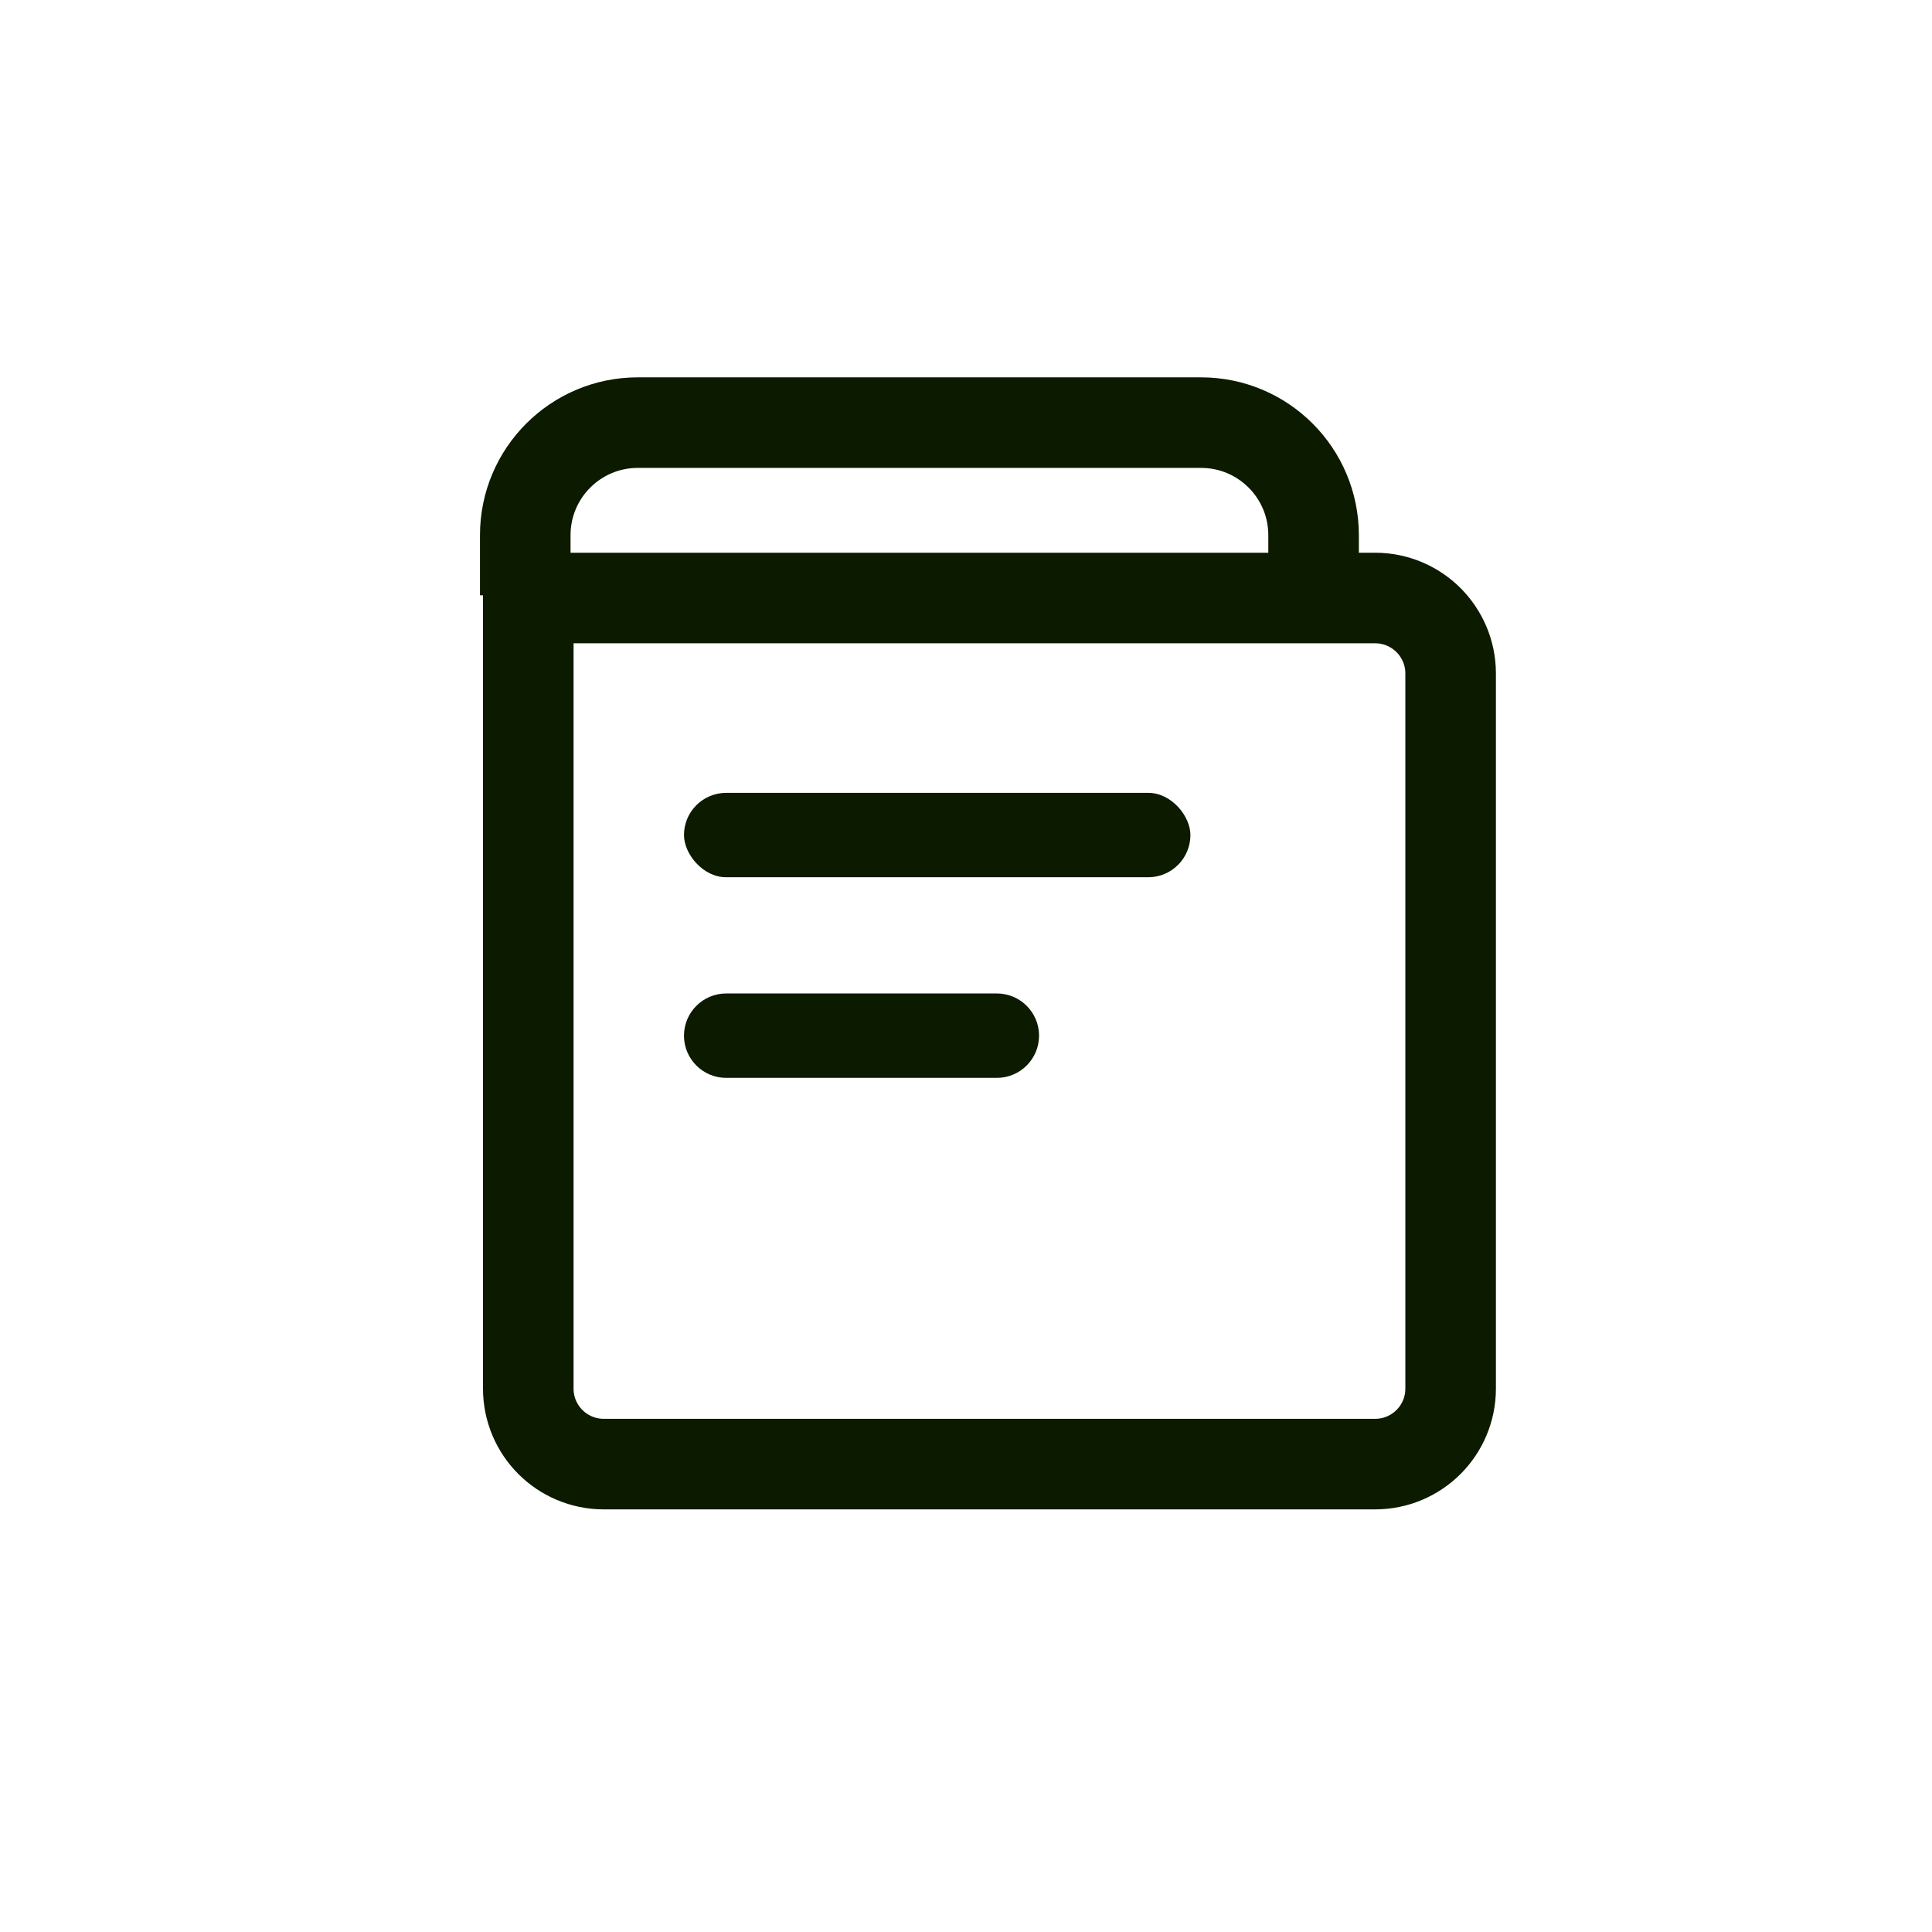
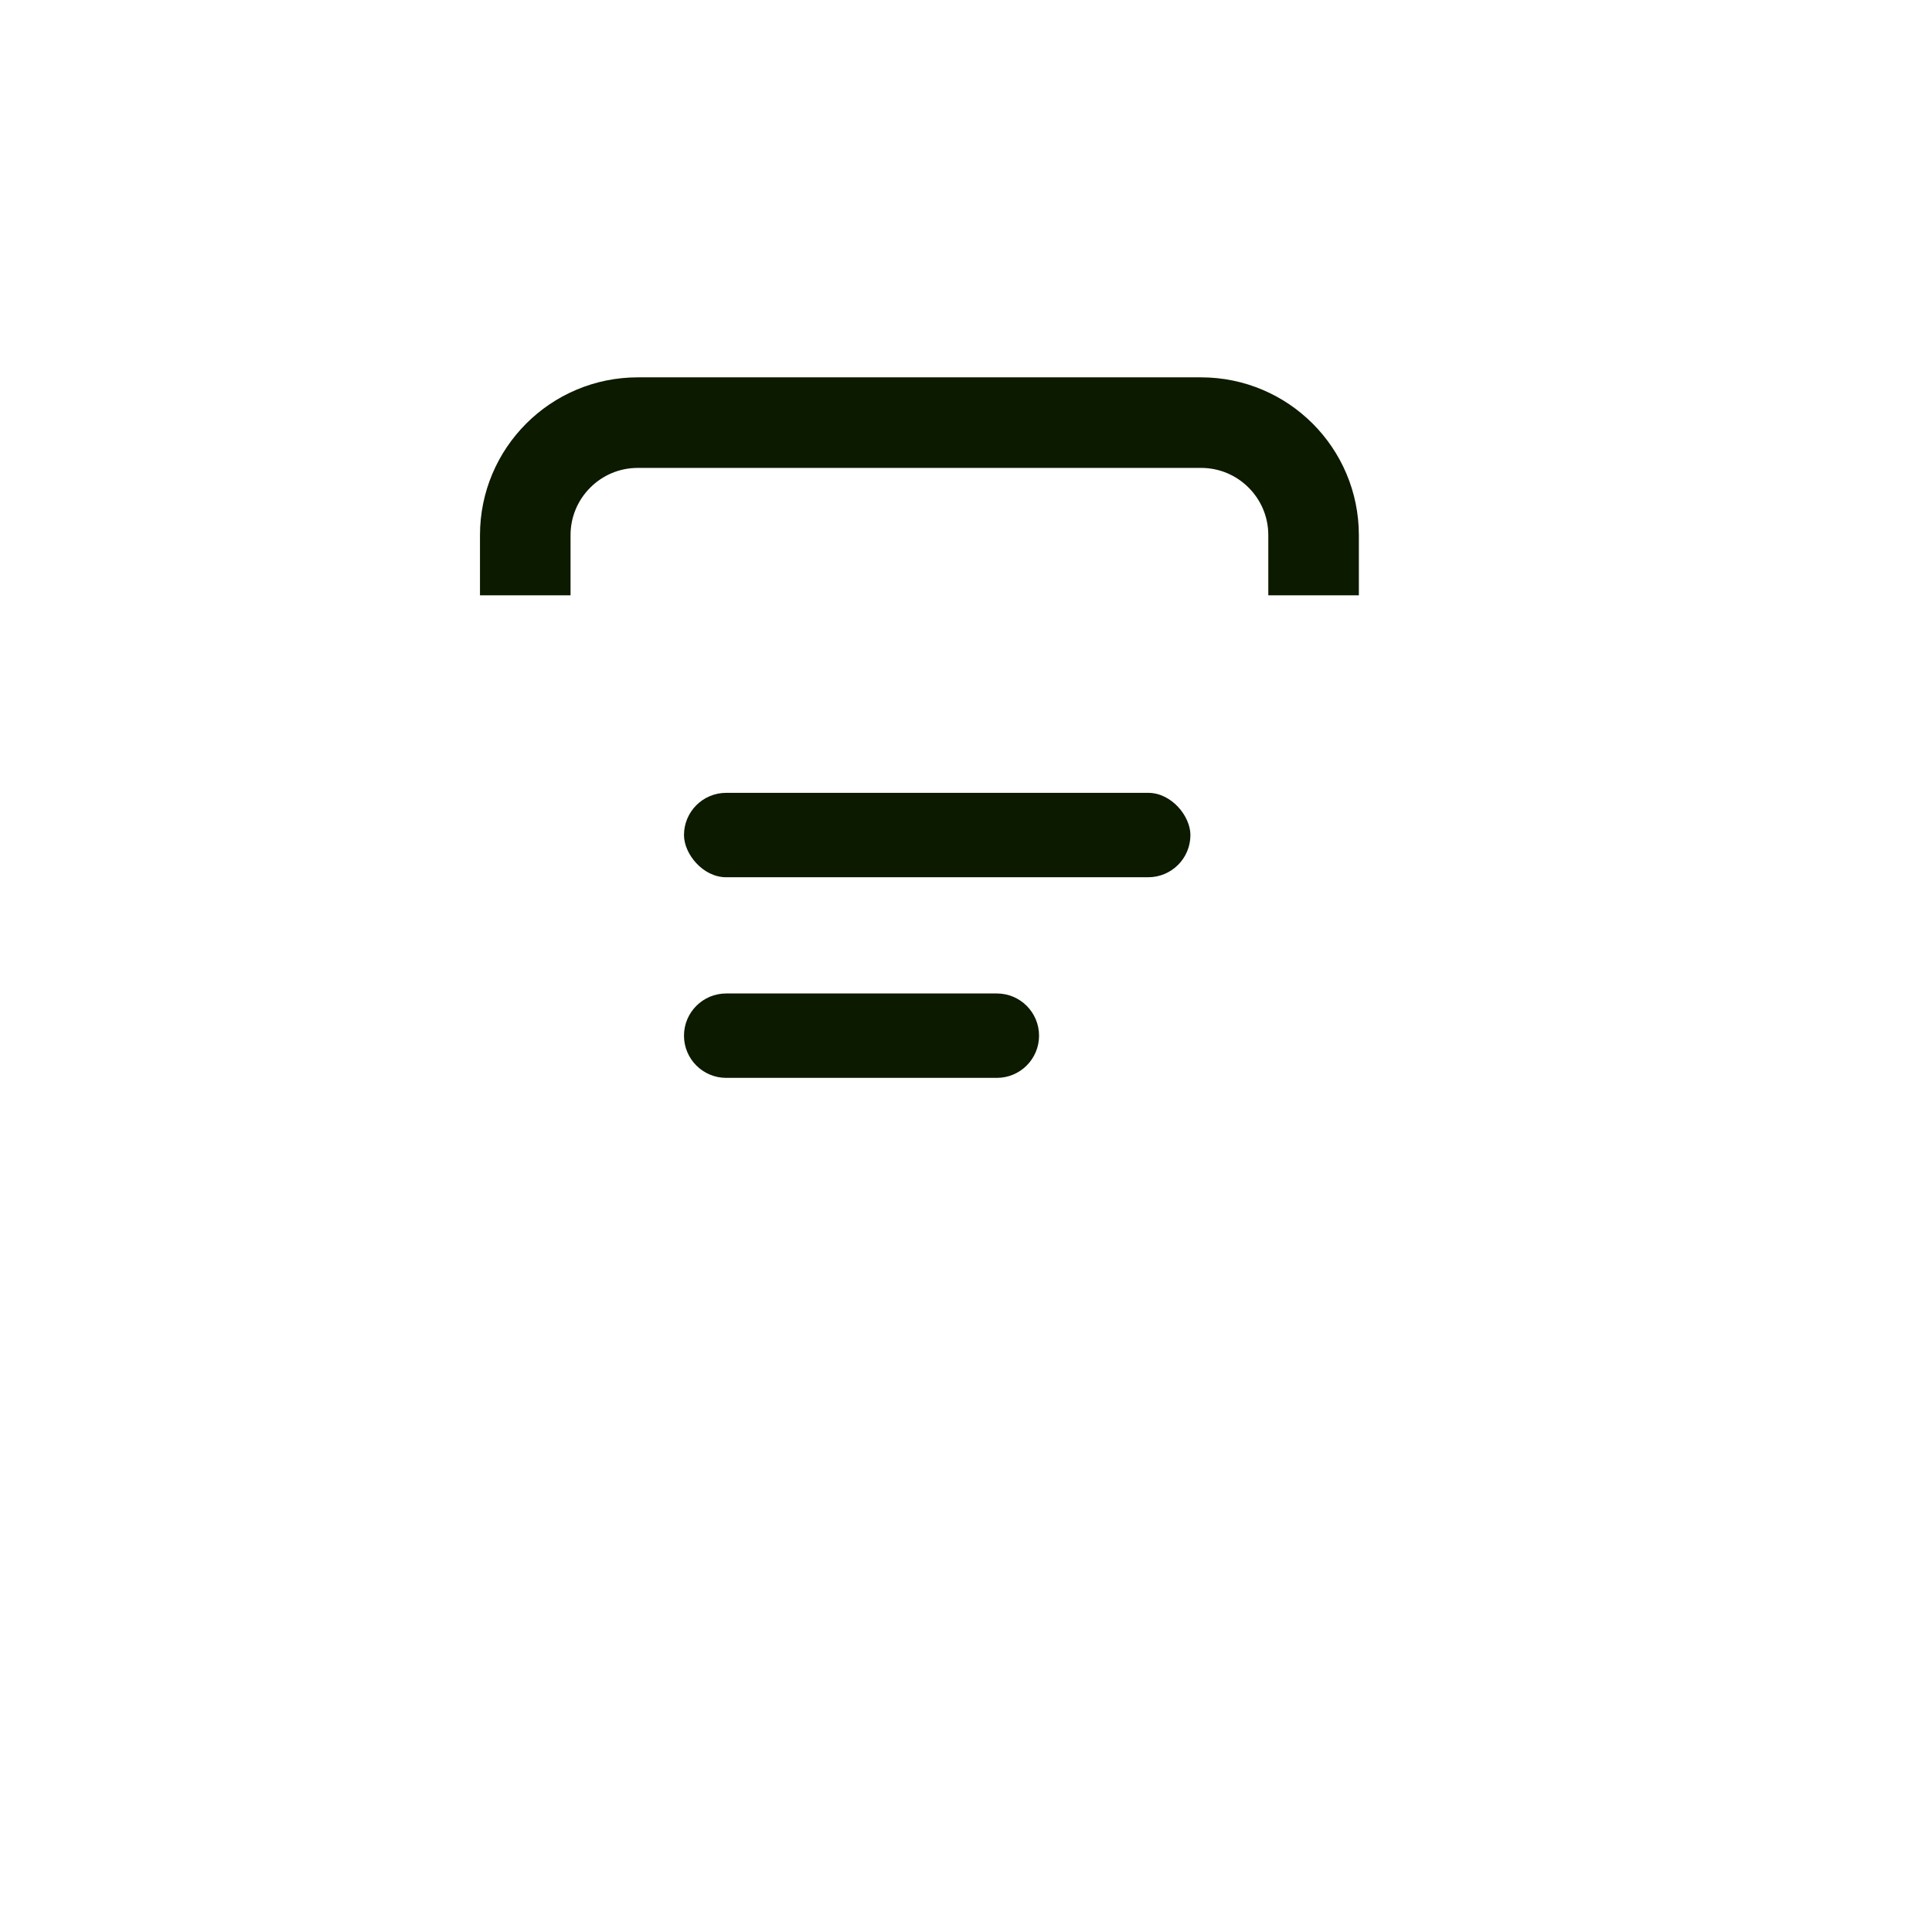
<svg xmlns="http://www.w3.org/2000/svg" width="32px" height="32px" viewBox="0 0 32 32" version="1.1">
  <title>教程</title>
  <g id="页面-1" stroke="none" stroke-width="1" fill="none" fill-rule="evenodd">
    <g id="服务技术头部" transform="translate(-769, -221)">
      <g id="教程" transform="translate(769, 221)">
-         <rect id="矩形备份-3" x="0" y="0" width="32" height="32" rx="6" />
        <g id="编组-16" transform="translate(8, 7)">
-           <path d="M14.777,2.905 C15.122,2.905 15.434,3.045 15.661,3.271 C15.887,3.498 16.027,3.81 16.027,4.155 L16.027,4.155 L16.027,16 C16.027,16.345 15.887,16.658 15.661,16.884 C15.434,17.11 15.122,17.25 14.777,17.25 L14.777,17.25 L2,17.25 C1.655,17.25 1.342,17.11 1.116,16.884 C0.89,16.658 0.75,16.345 0.75,16 L0.75,16 L0.75,2.905 Z" id="矩形" stroke="#0C1A00" stroke-width="1.5" />
          <rect id="矩形备份-5" fill="#0C1A00" x="3.329" y="6.132" width="8.388" height="1.398" rx="0.699" />
          <path d="M4.028,9.455 L8.511,9.455 C8.897,9.455 9.21,9.768 9.21,10.154 C9.21,10.54 8.897,10.853 8.511,10.853 L4.028,10.853 C3.642,10.853 3.329,10.54 3.329,10.154 C3.329,9.768 3.642,9.455 4.028,9.455 Z" id="矩形备份-6" fill="#0C1A00" />
          <path d="M0.7,2.86 L0.7,1.864 C0.7,0.835 1.535,0 2.564,0 L11.893,0 C12.923,0 13.757,0.835 13.757,1.864 L13.757,2.86" id="路径" stroke="#0C1A00" stroke-width="1.5" />
        </g>
      </g>
    </g>
  </g>
</svg>